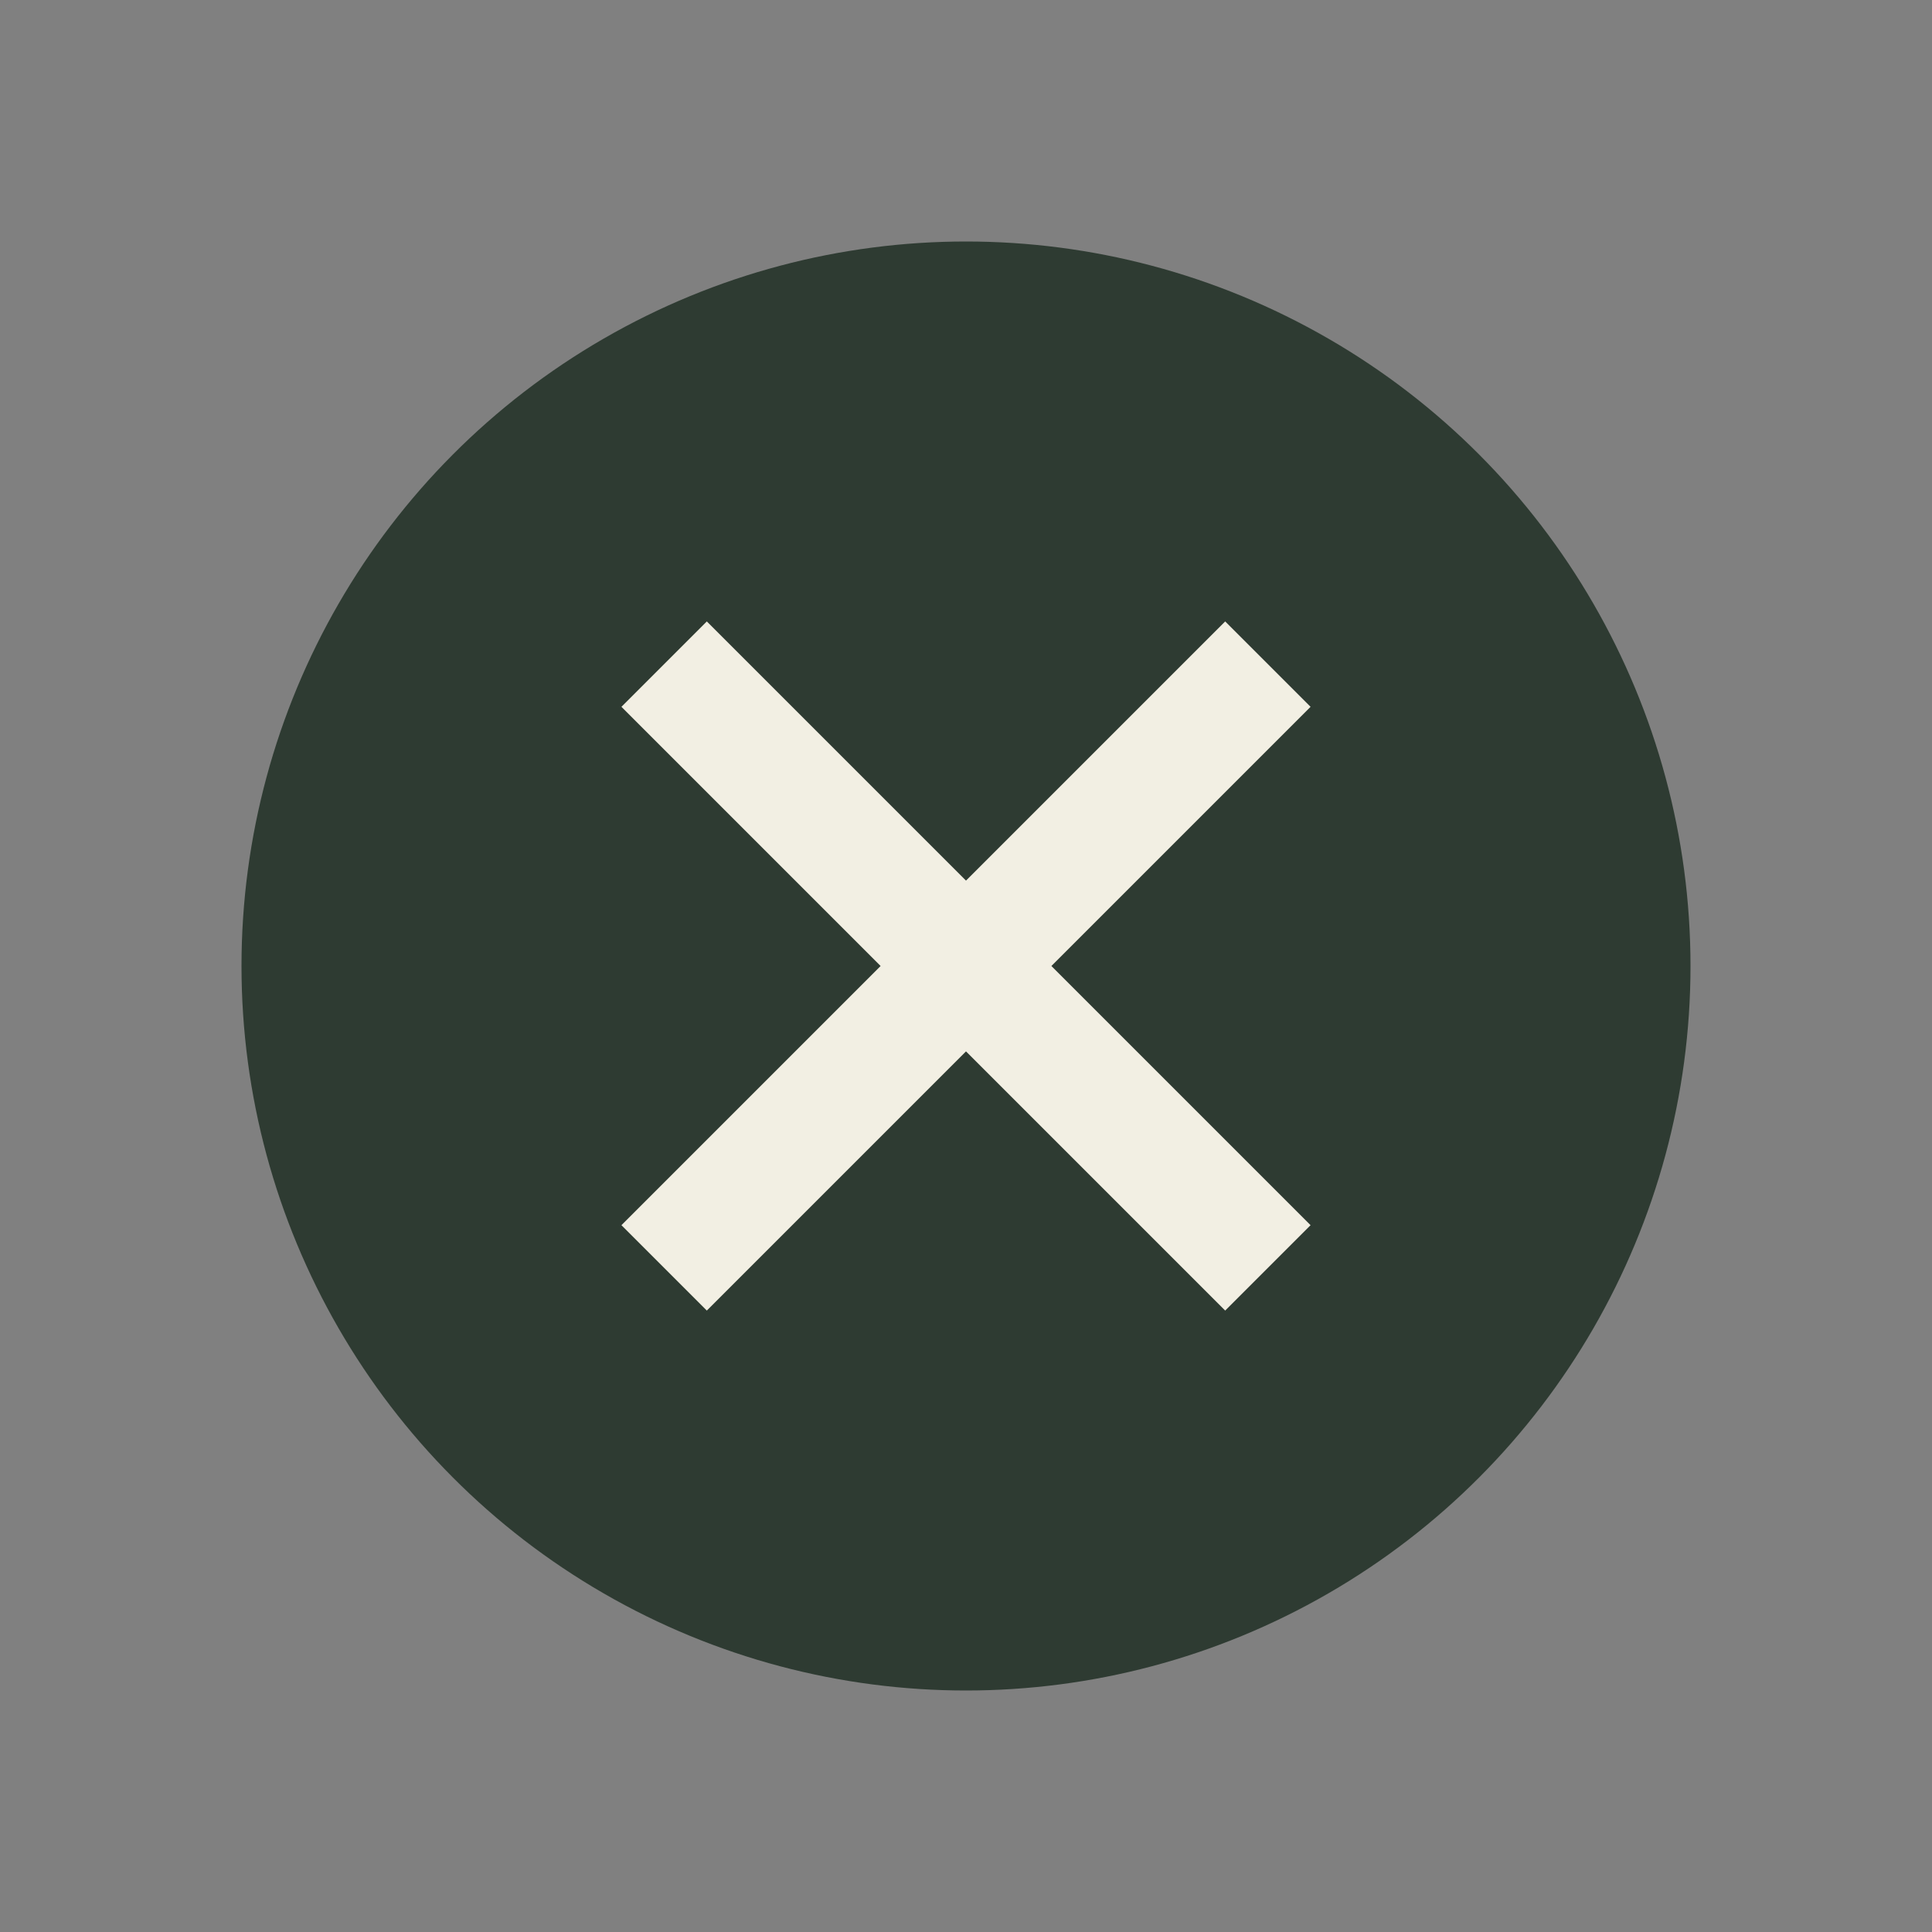
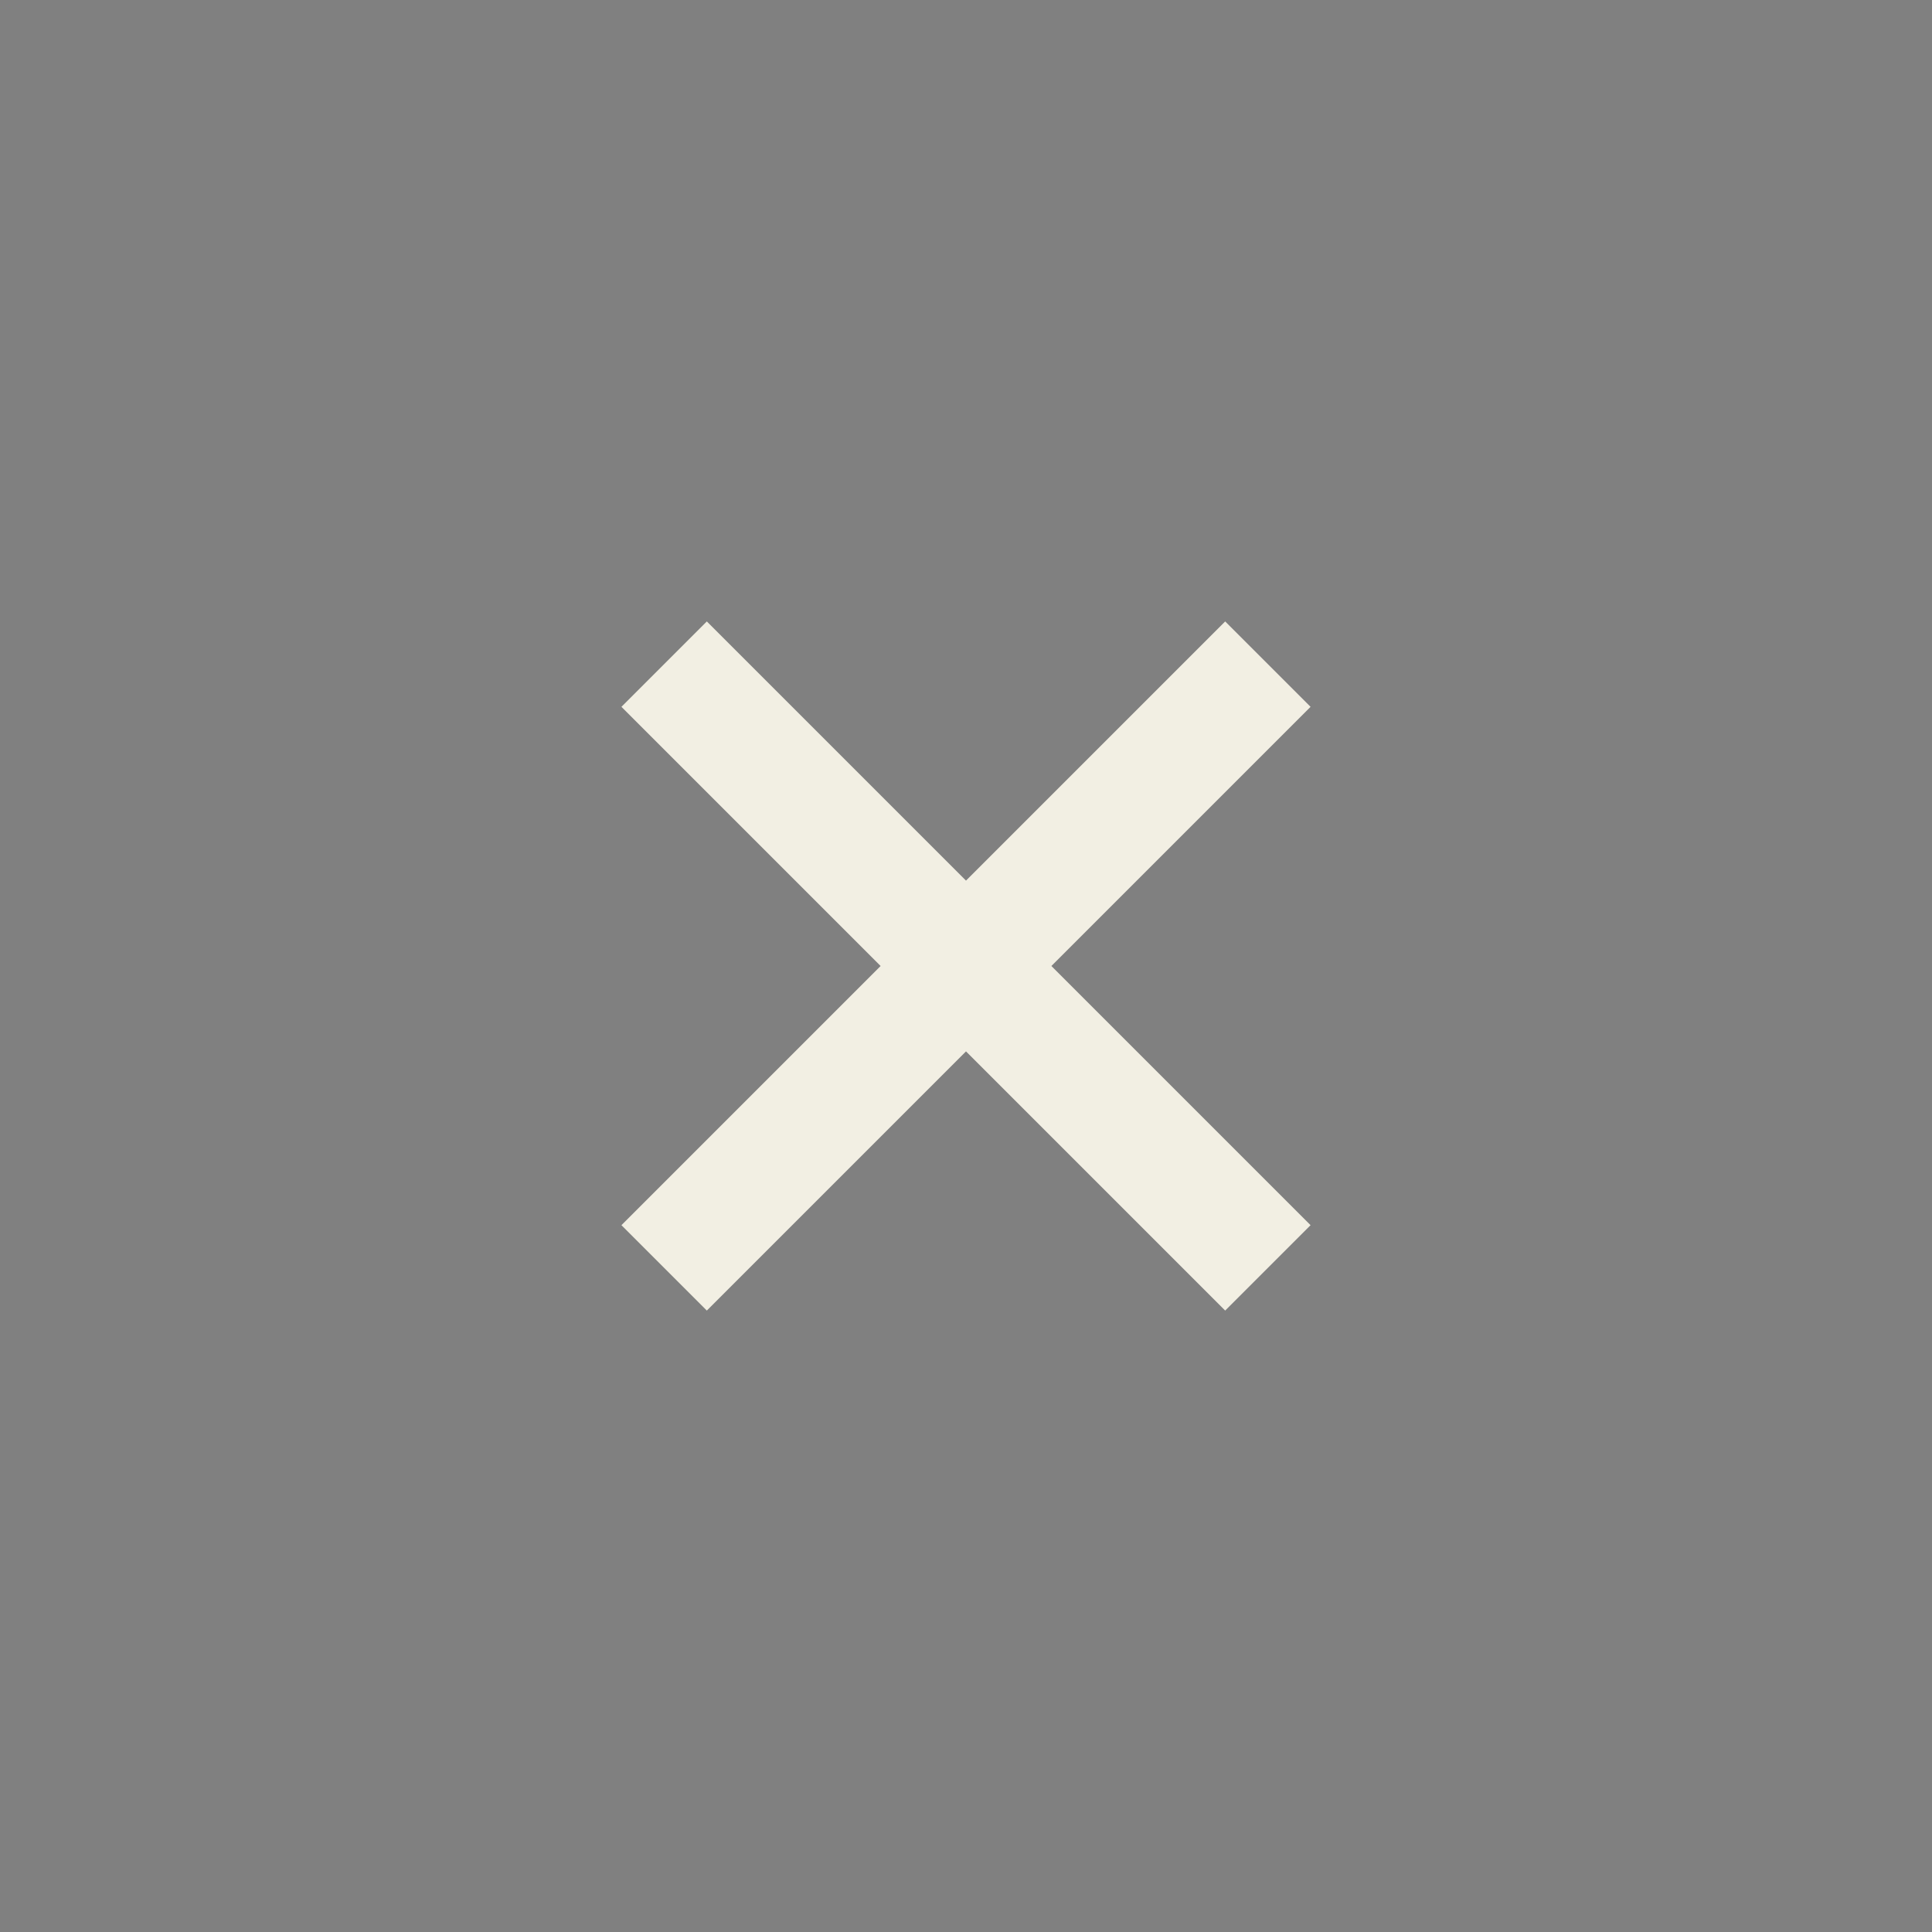
<svg xmlns="http://www.w3.org/2000/svg" width="32" height="32" viewBox="0 0 32 32">
  <rect x="0" y="0" width="32" height="32" fill="#808080" stroke="none" />
-   <circle cx="16" cy="16" r="12" fill="#2E3B32" />
  <path d="M11 21l10-10M21 21l-10-10" stroke="#F2EFE3" stroke-width="2" />
</svg>